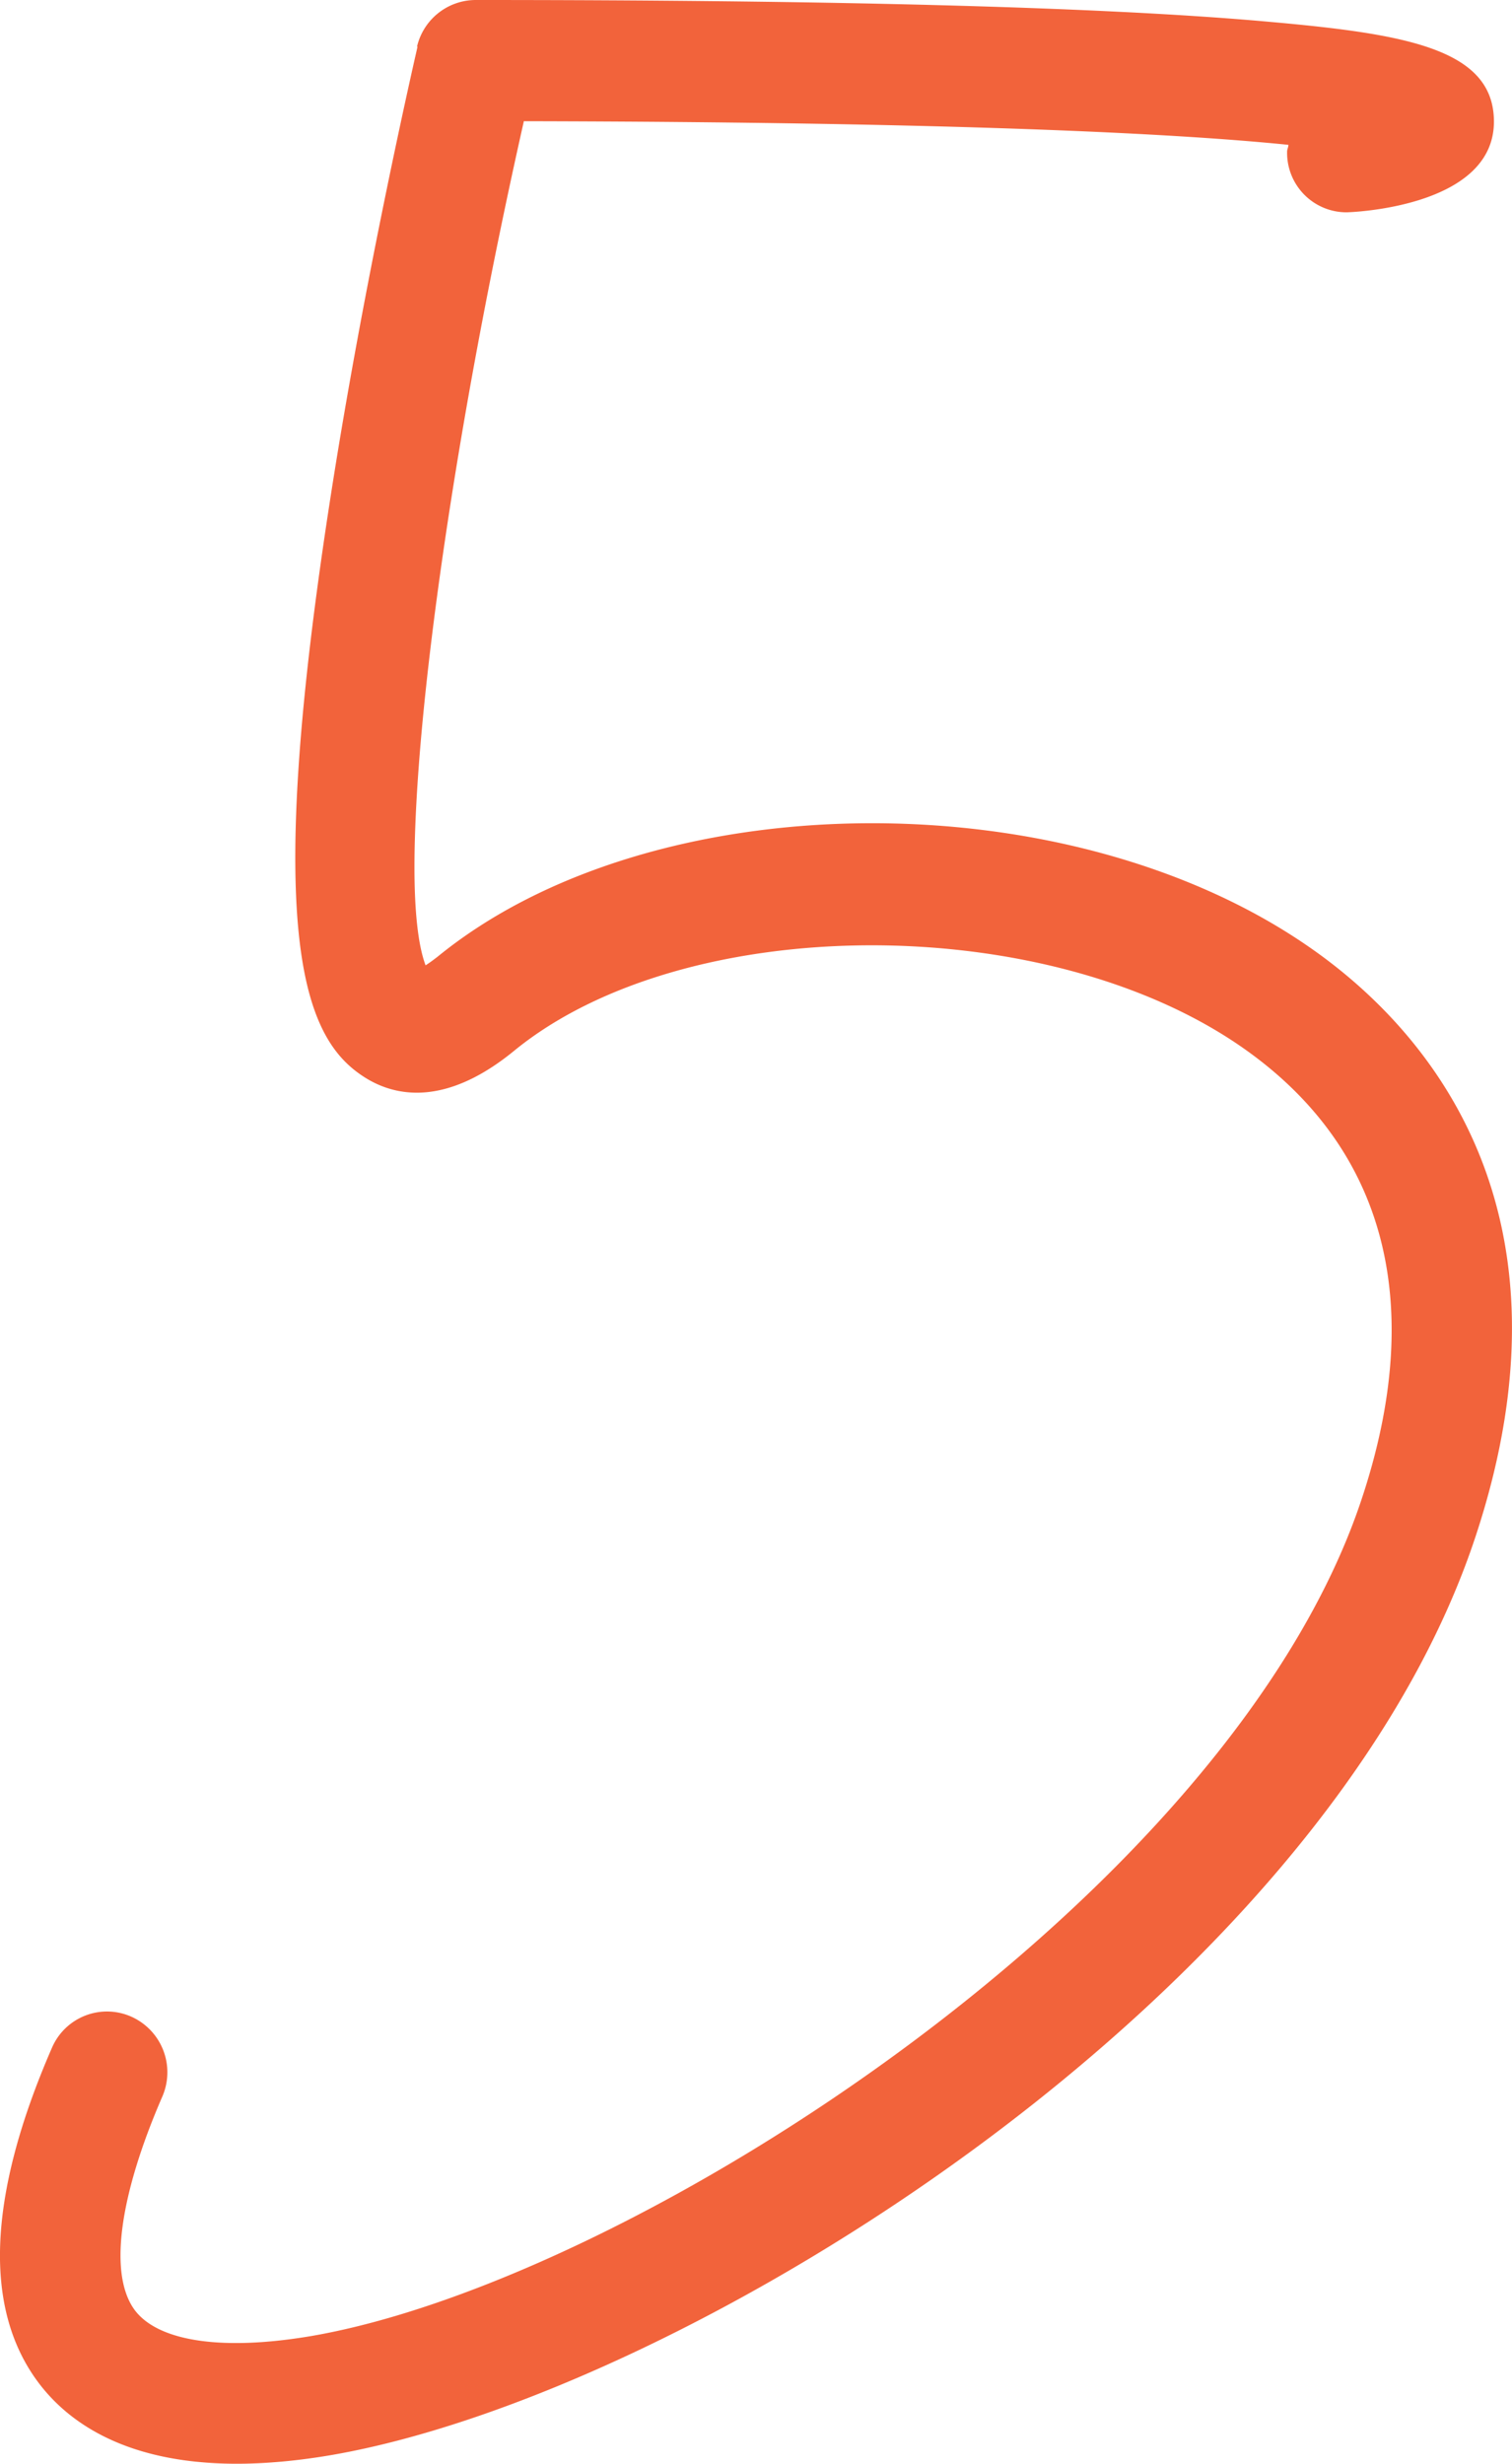
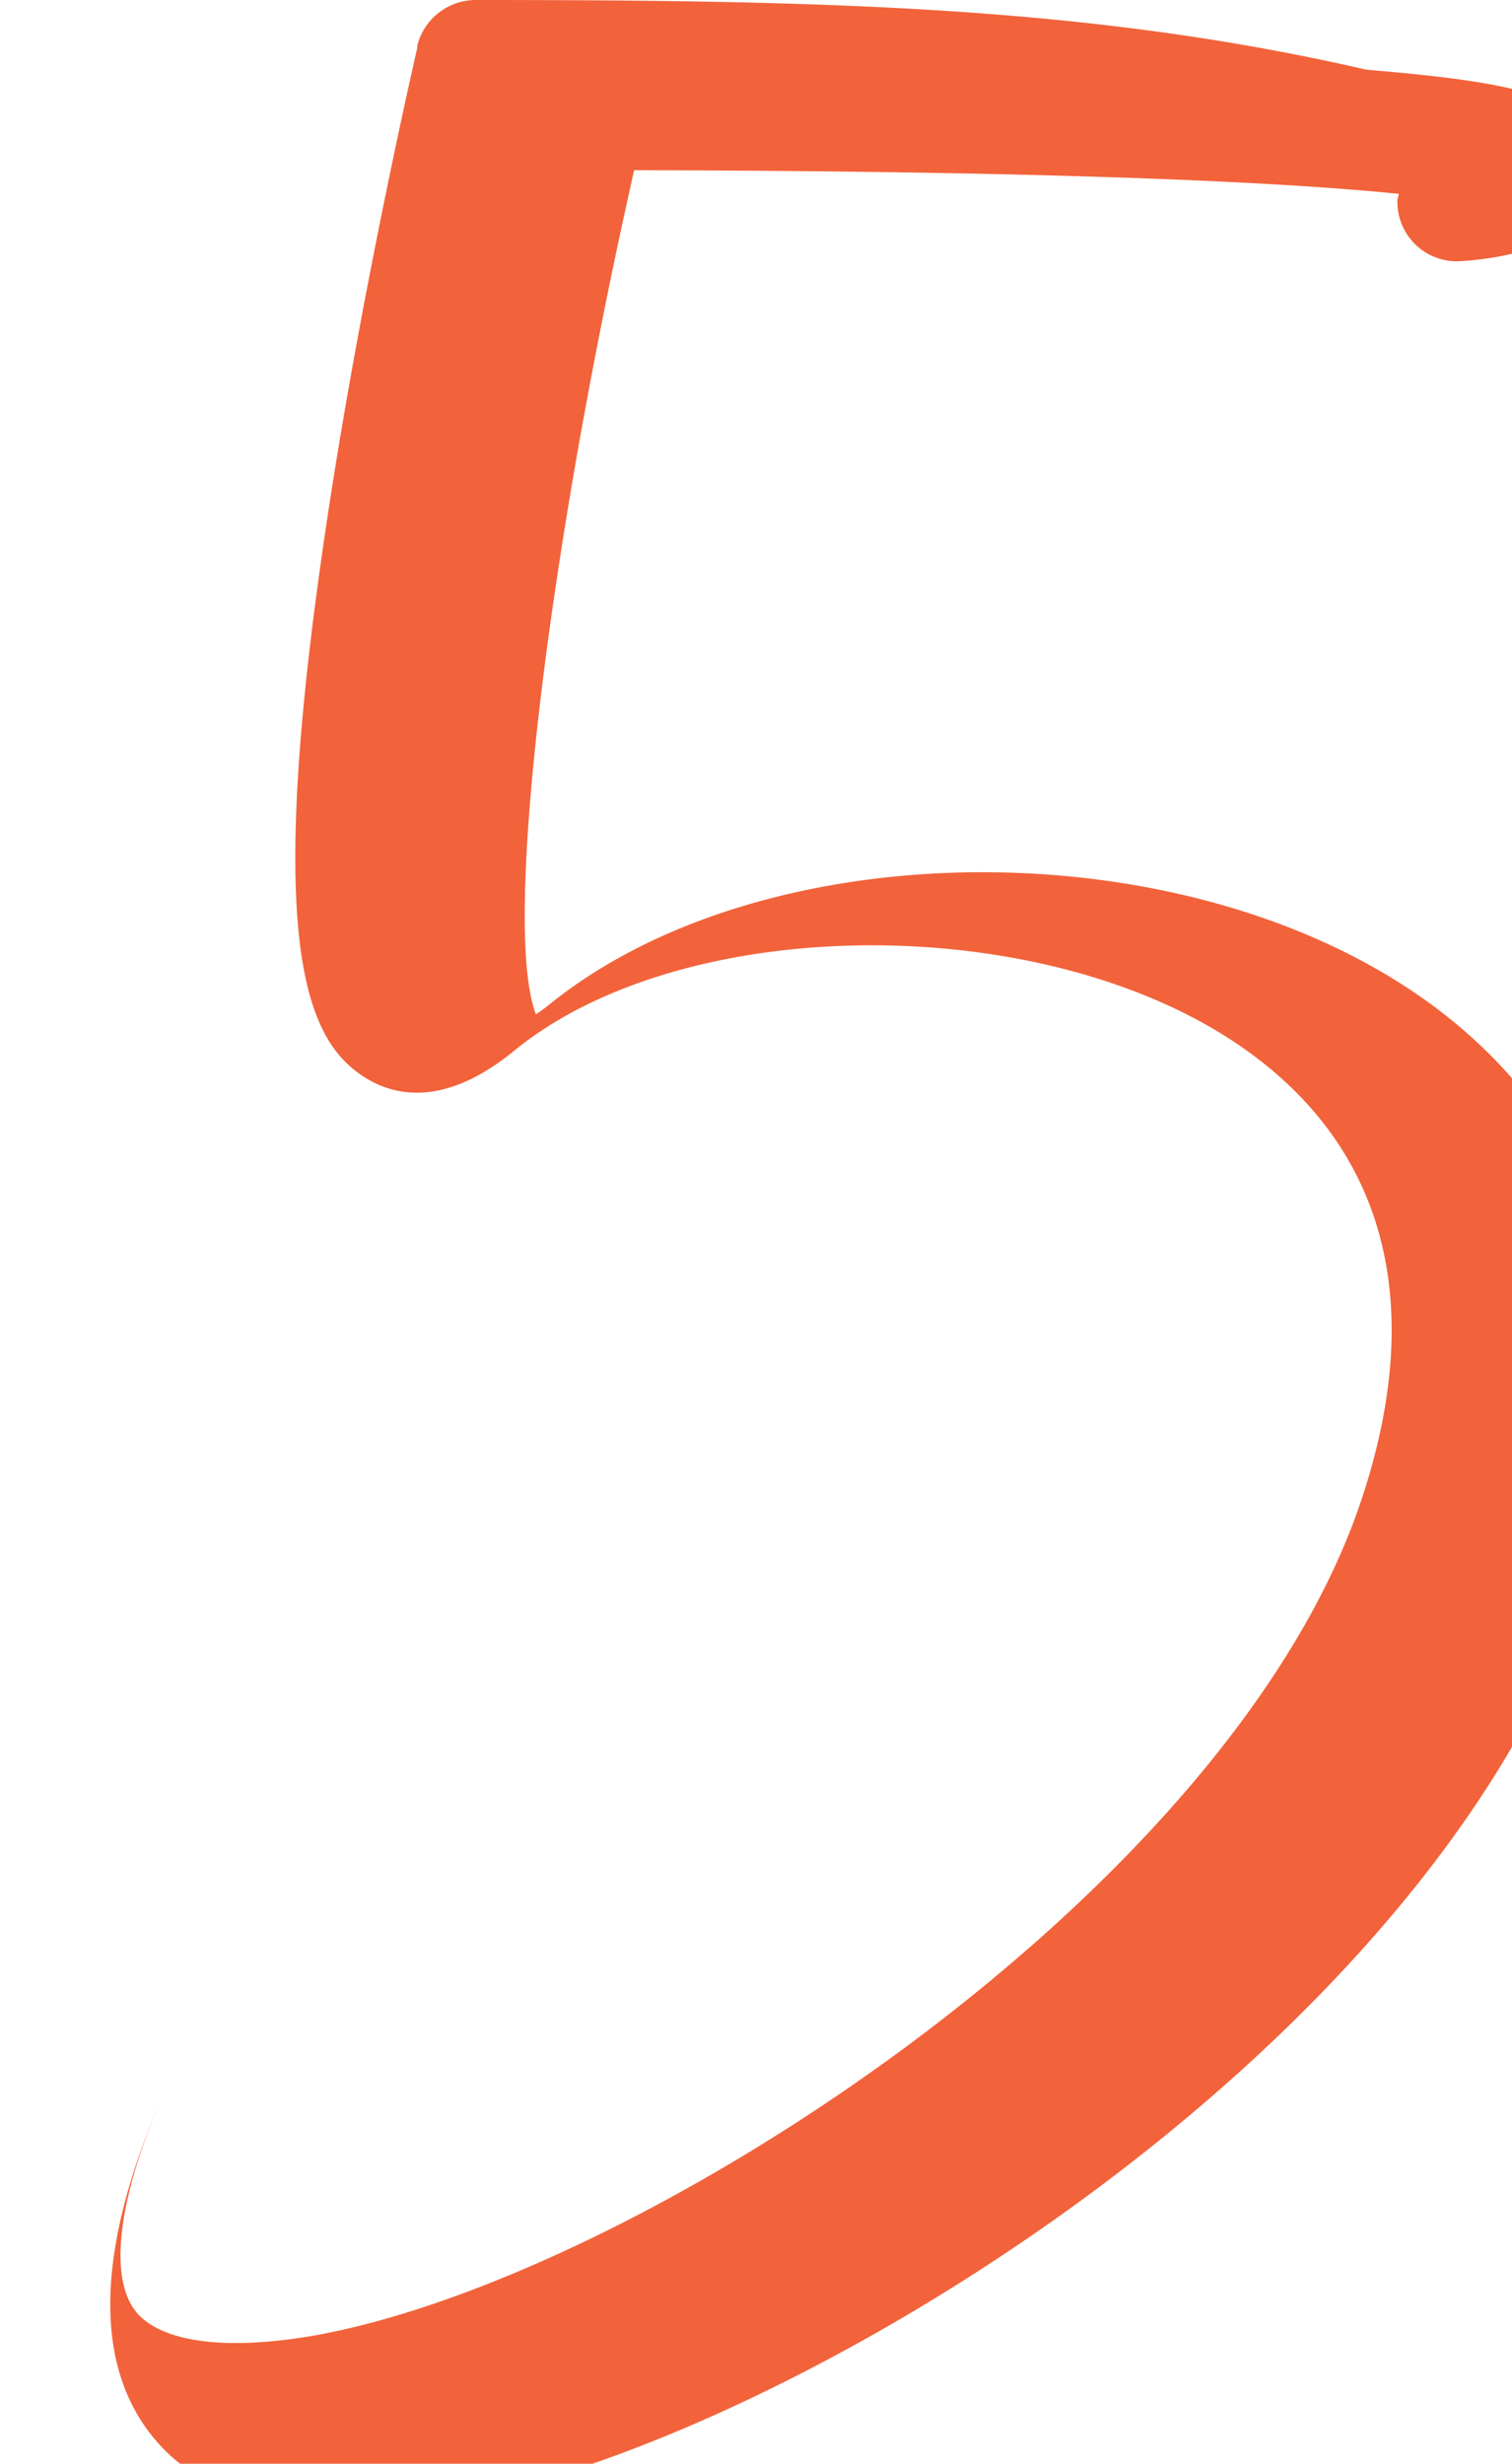
<svg xmlns="http://www.w3.org/2000/svg" width="62" height="101" viewBox="0 0 62 101" fill="none">
-   <path d="M17.119 1.92c-.017.089-2.155 9.286-3.61 18.747-2.786 18.095-.946 21.989 1.455 23.504 1.226.775 3.294 1.216 6.115-1.092 6.975-5.709 21.764-5.78 29.86-.141 5.87 4.087 7.57 10.5 4.89 18.535C50.43 77.7 26.002 93.47 12.79 95.76c-3.61.616-6.239.246-7.237-1.022-1.104-1.427-.701-4.634 1.104-8.792a2.498 2.498 0 00-1.28-3.277 2.456 2.456 0 00-3.242 1.268c-2.68 6.15-2.838 10.819-.473 13.849 1.542 1.973 4.872 4.07 11.951 2.854 14.527-2.52 40.62-18.8 46.875-37.599 4.574-13.76-2.278-21.072-6.764-24.19-9.988-6.96-27.038-6.767-35.782.37-.228.175-.35.263-.491.352-.298-.793-.456-2.15-.456-4.018 0-6.325 1.683-18.147 4.486-30.586 17.84.035 26.846.51 31.35.969 0 .105-.053.176-.053.282v.035a2.437 2.437 0 002.436 2.449c.052 0 6.045-.159 6.045-3.718 0-3.083-3.855-3.63-9.76-4.14C44.84.282 34.064 0 19.502 0a2.476 2.476 0 00-2.4 1.903l.017.017z" fill="#F2633B" />
+   <path d="M17.119 1.92c-.017.089-2.155 9.286-3.61 18.747-2.786 18.095-.946 21.989 1.455 23.504 1.226.775 3.294 1.216 6.115-1.092 6.975-5.709 21.764-5.78 29.86-.141 5.87 4.087 7.57 10.5 4.89 18.535C50.43 77.7 26.002 93.47 12.79 95.76c-3.61.616-6.239.246-7.237-1.022-1.104-1.427-.701-4.634 1.104-8.792c-2.68 6.15-2.838 10.819-.473 13.849 1.542 1.973 4.872 4.07 11.951 2.854 14.527-2.52 40.62-18.8 46.875-37.599 4.574-13.76-2.278-21.072-6.764-24.19-9.988-6.96-27.038-6.767-35.782.37-.228.175-.35.263-.491.352-.298-.793-.456-2.15-.456-4.018 0-6.325 1.683-18.147 4.486-30.586 17.84.035 26.846.51 31.35.969 0 .105-.053.176-.053.282v.035a2.437 2.437 0 002.436 2.449c.052 0 6.045-.159 6.045-3.718 0-3.083-3.855-3.63-9.76-4.14C44.84.282 34.064 0 19.502 0a2.476 2.476 0 00-2.4 1.903l.017.017z" fill="#F2633B" />
</svg>